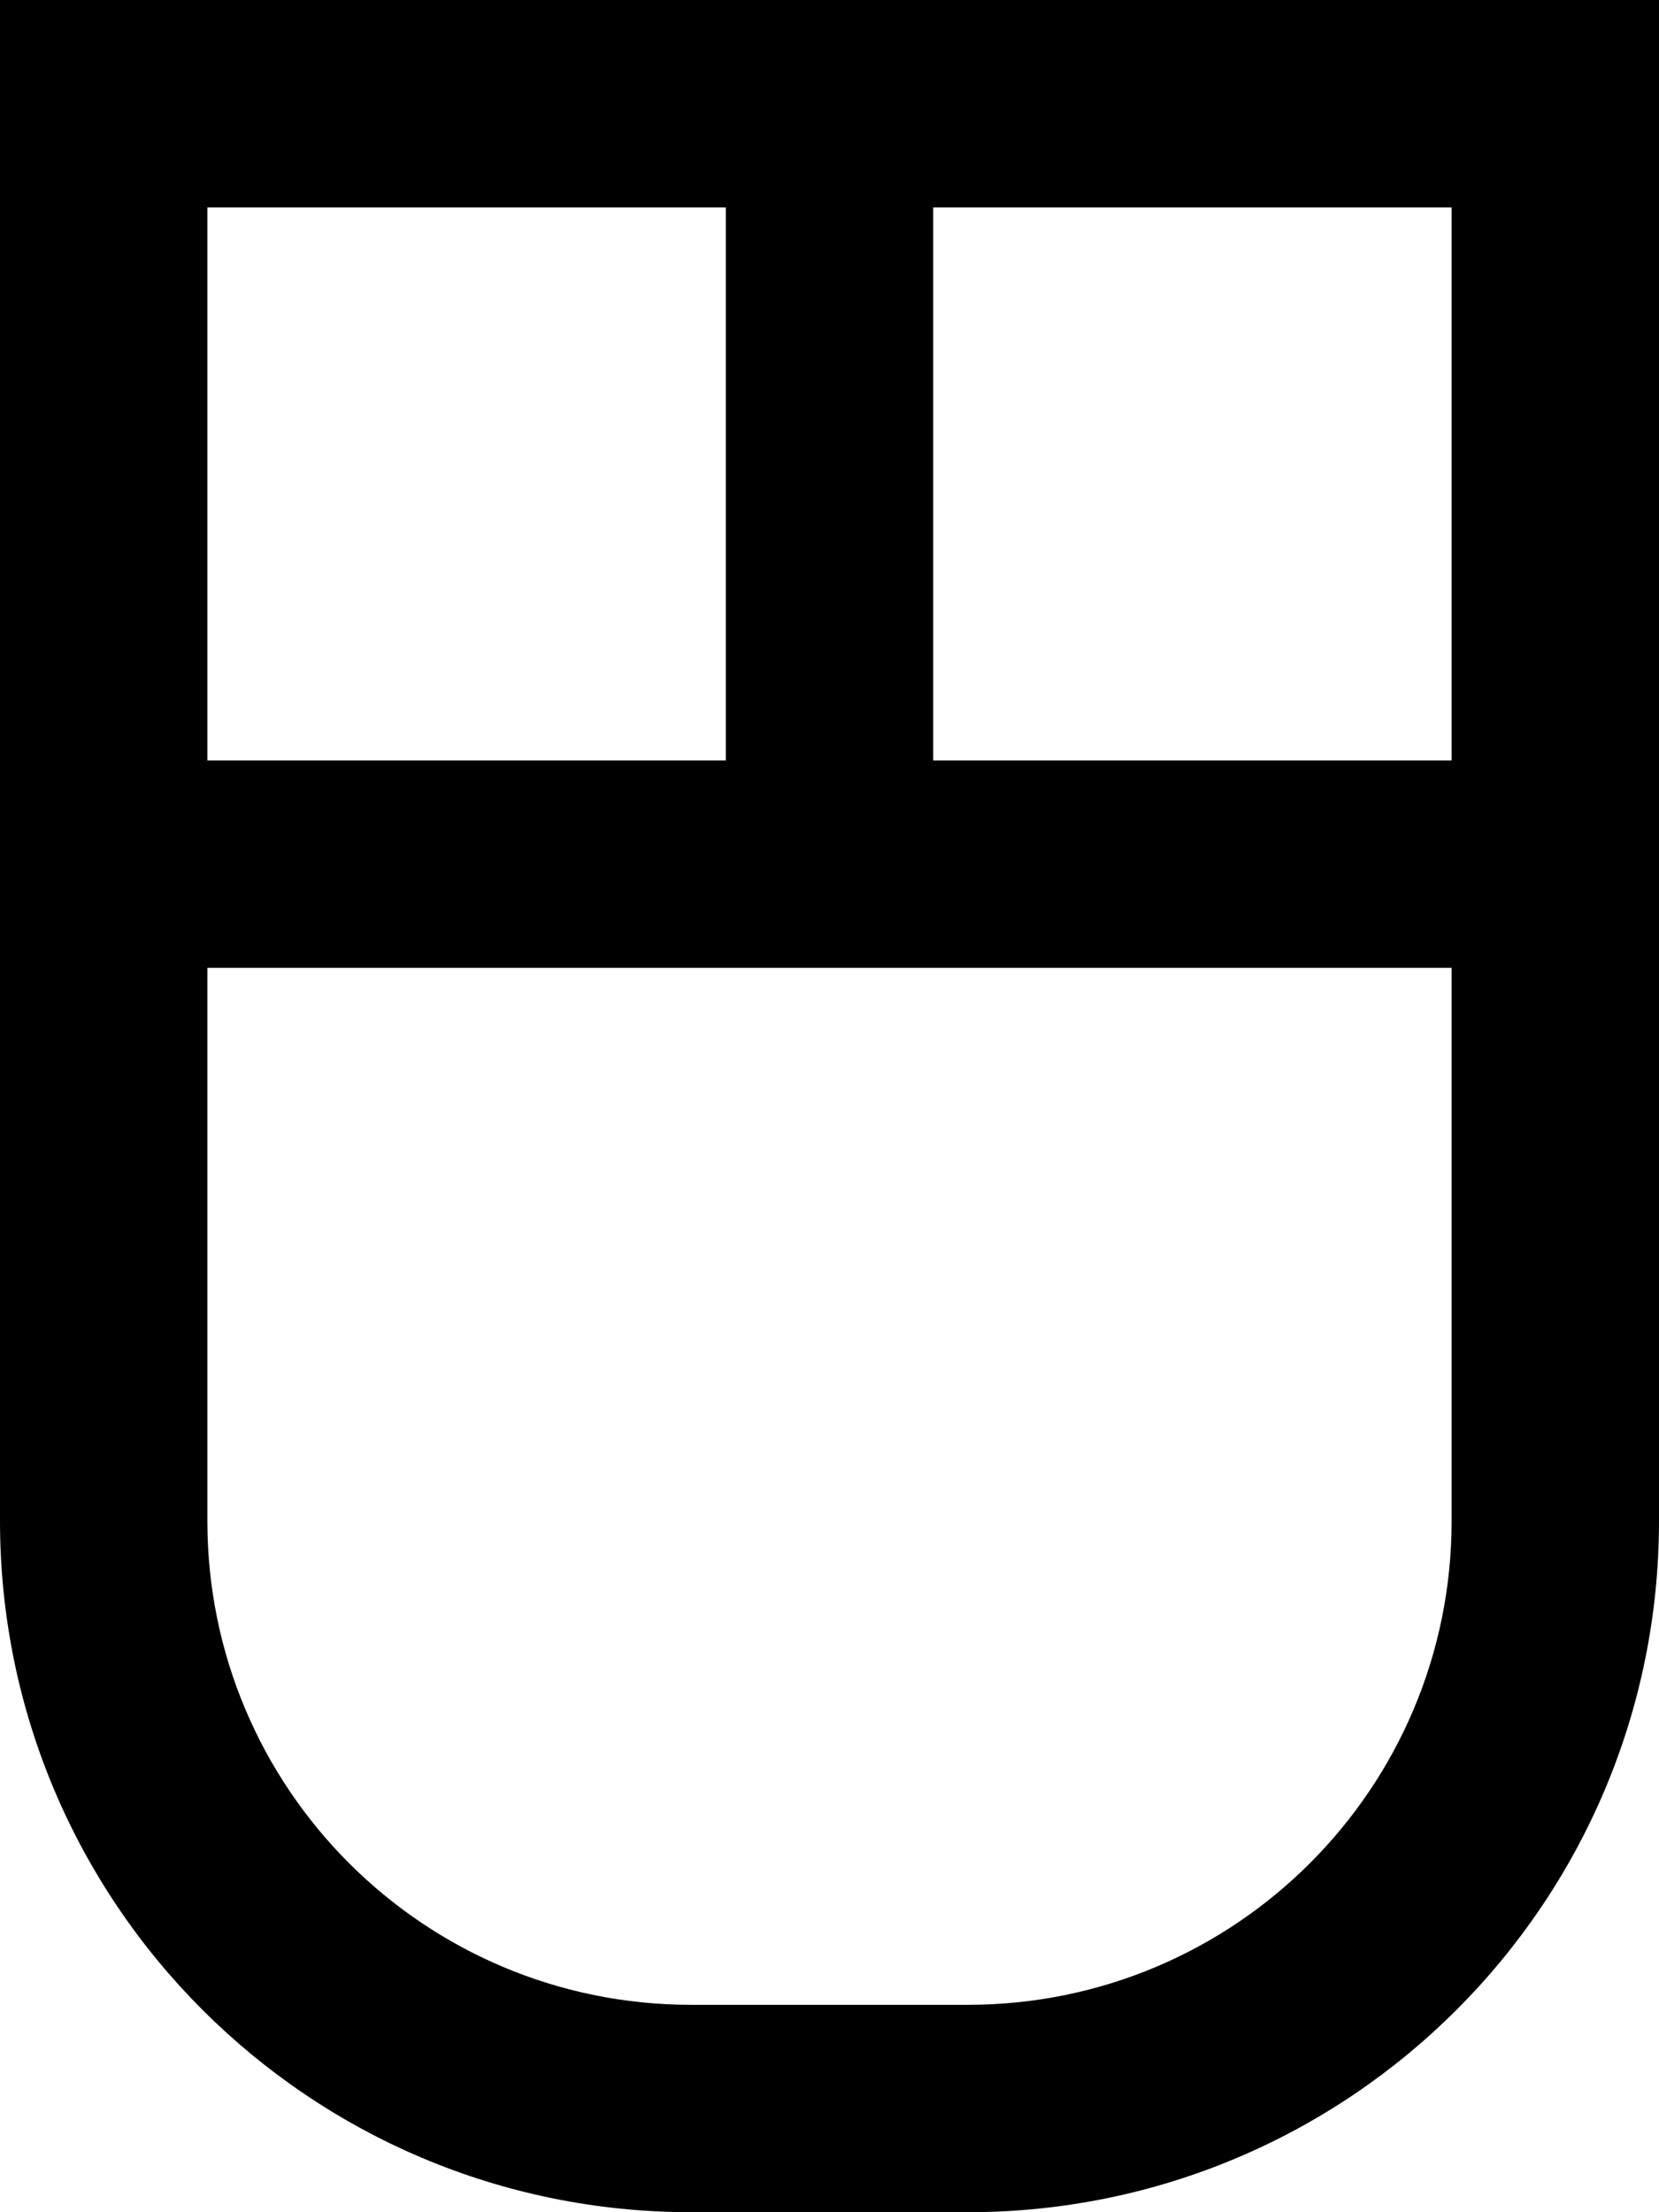
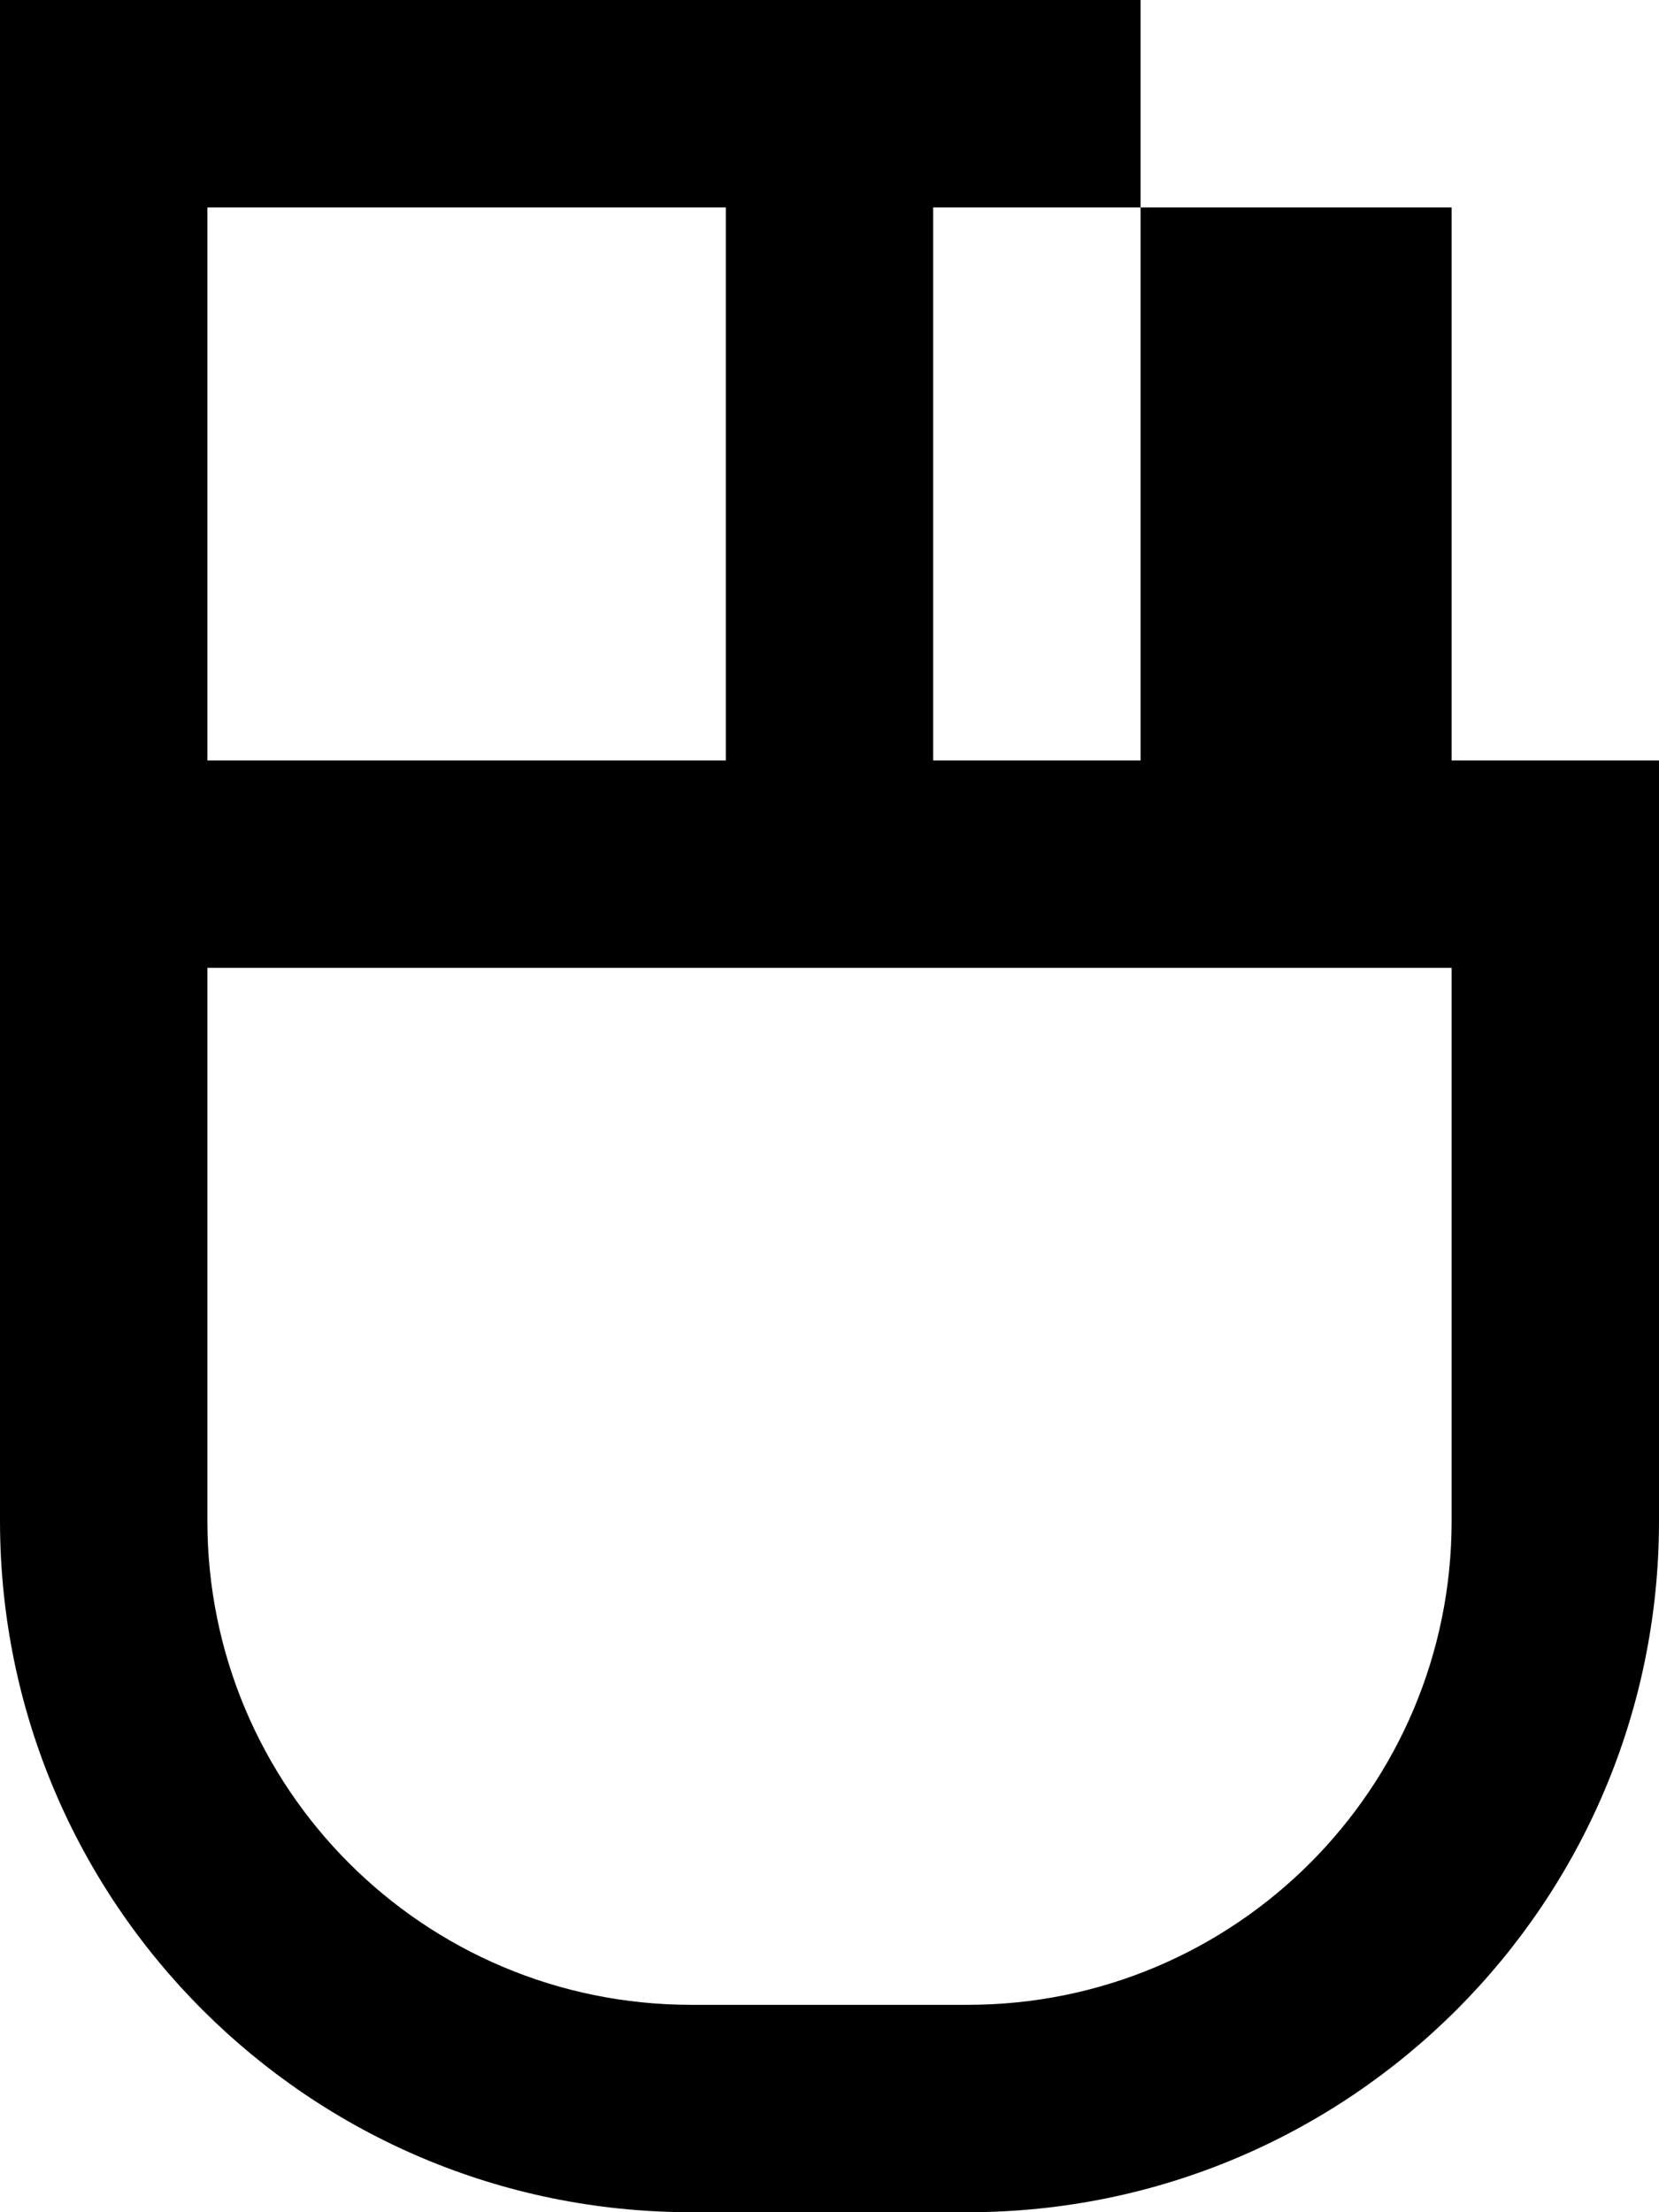
<svg xmlns="http://www.w3.org/2000/svg" viewBox="0 0 384 512">
-   <path d="M192 224H48V352c0 61.9 50.1 112 112 112h64c61.9 0 112-50.1 112-112V224H192zm192-48v24 24V352c0 88.4-71.6 160-160 160H160C71.6 512 0 440.4 0 352V224 200 176 48 0H48 168h24 24H336h48V48 176zM336 48H216V176H336V48zM168 48H48V176H168V48z" />
+   <path d="M192 224H48V352c0 61.9 50.1 112 112 112h64c61.9 0 112-50.1 112-112V224H192zm192-48v24 24V352c0 88.4-71.6 160-160 160H160C71.6 512 0 440.4 0 352V224 200 176 48 0H48 168h24 24h48V48 176zM336 48H216V176H336V48zM168 48H48V176H168V48z" />
</svg>